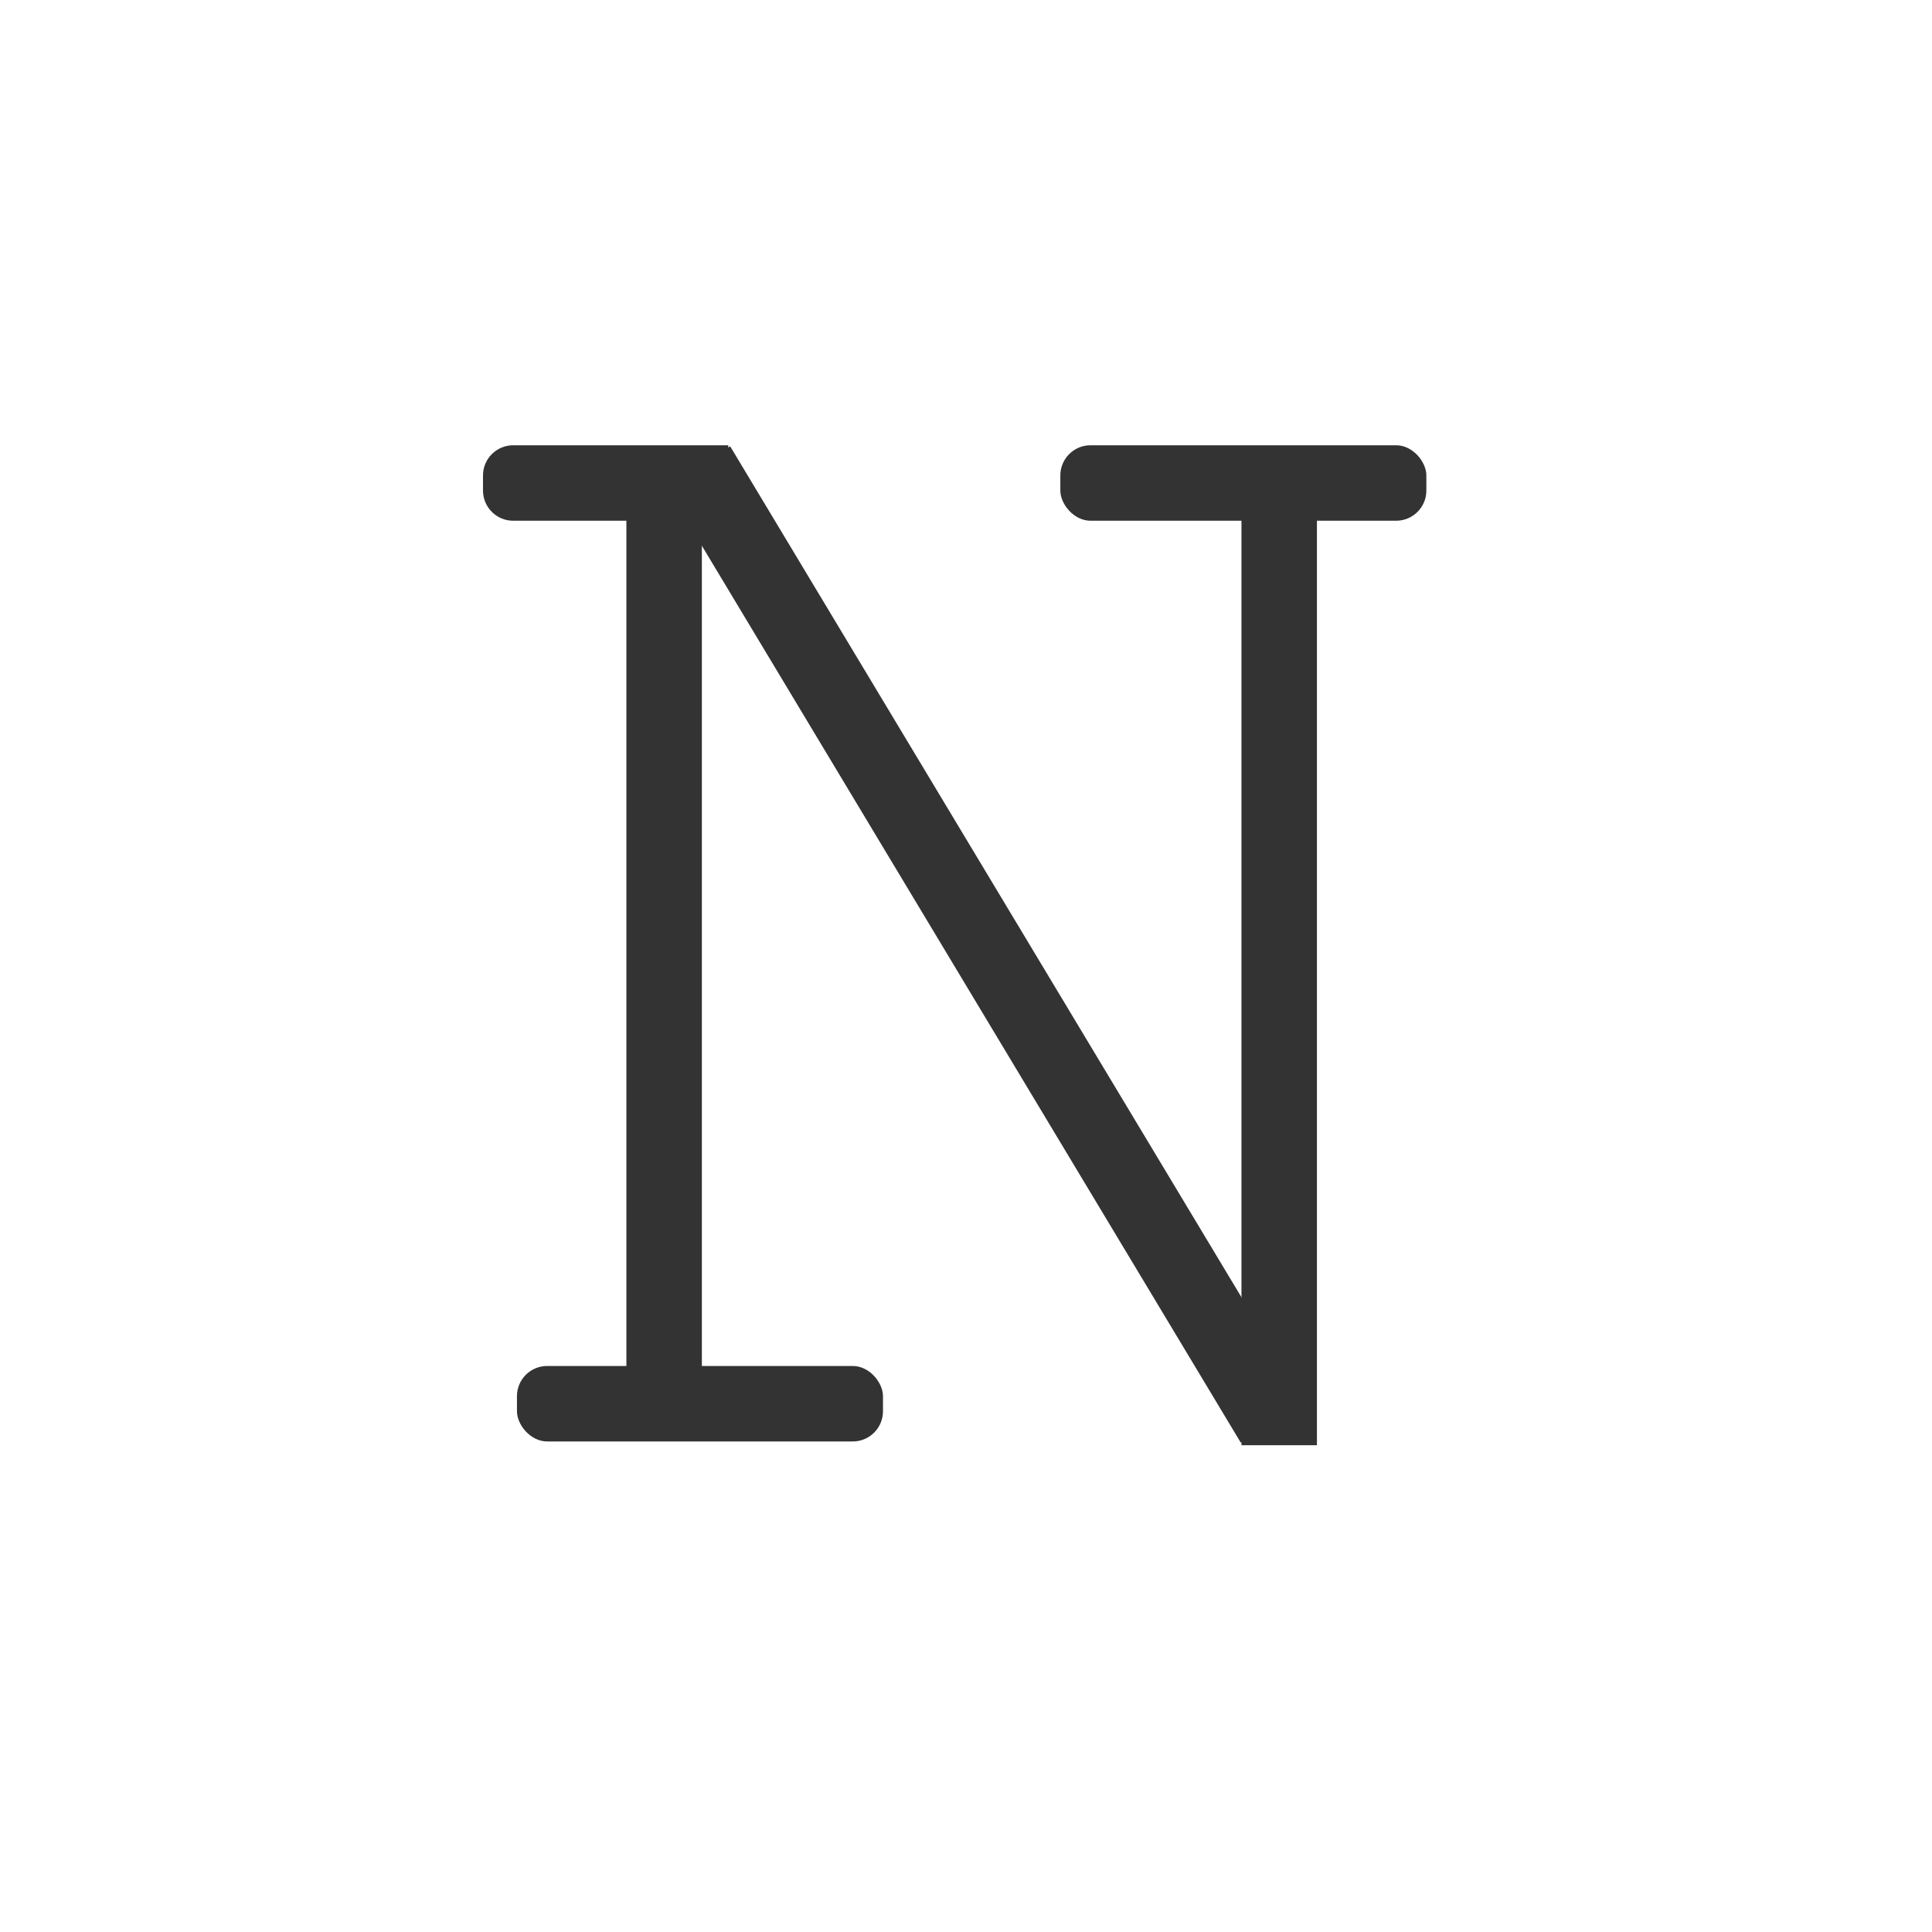
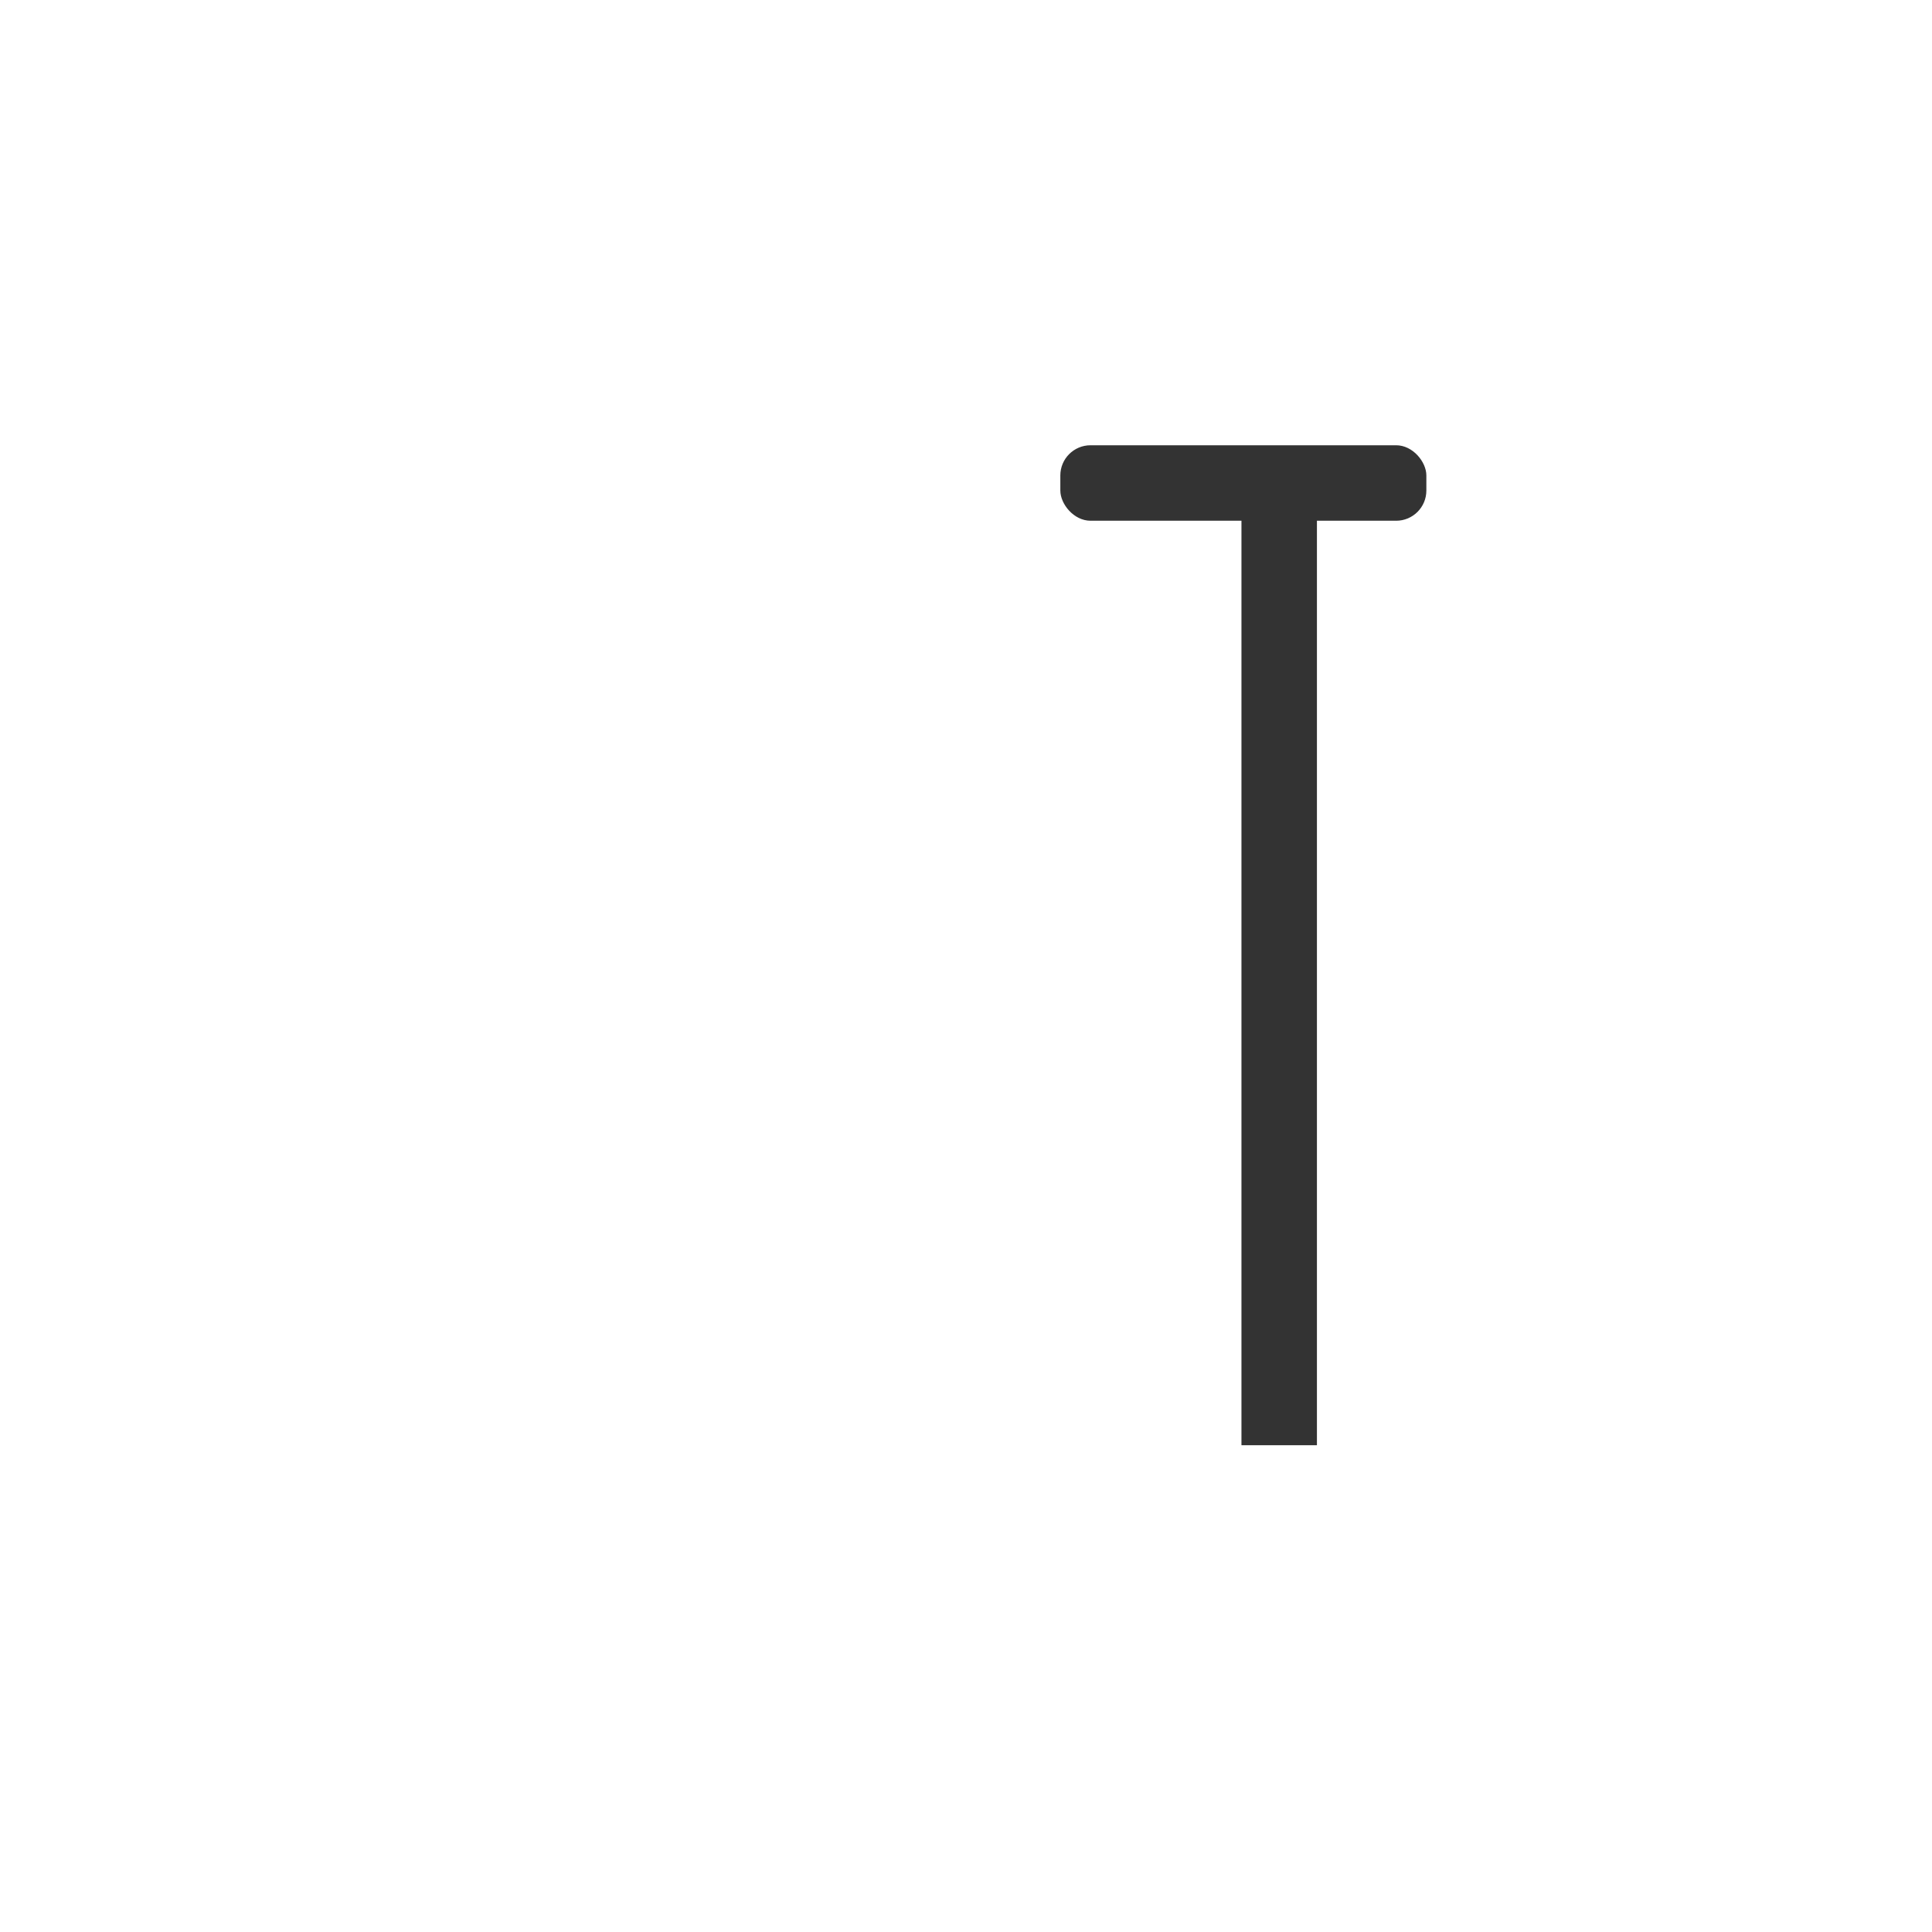
<svg xmlns="http://www.w3.org/2000/svg" width="512px" height="512px" viewBox="0 0 512 512" version="1.1">
  <title>Artboard</title>
  <desc>Created with Sketch.</desc>
  <defs />
  <g id="Artboard" stroke="none" stroke-width="1" fill="none" fill-rule="evenodd">
    <g id="Group" transform="translate(128, 118)" fill="#333333">
-       <rect id="Rectangle-2" x="9" y="244" width="97" height="20" rx="8" />
      <rect id="Rectangle-2" x="153" y="0" width="97" height="20" rx="8" />
-       <path d="M56,0 L65,0 L65,20 L56,20 L8,20 C3.582,20 5.41083001e-16,16.418 0,12 L0,8 C-5.41083001e-16,3.582 3.582,8.11624501e-16 8,0 L56,0 Z" id="Combined-Shape" />
-       <rect id="Rectangle" x="38" y="19" width="20" height="226" />
-       <rect id="Rectangle" transform="translate(133.162, 132.301) rotate(-31) translate(-133.162, -132.301) " x="123.162" y="-15.699" width="20" height="296" />
      <rect id="Rectangle" x="201" y="19" width="20" height="246" />
    </g>
  </g>
</svg>